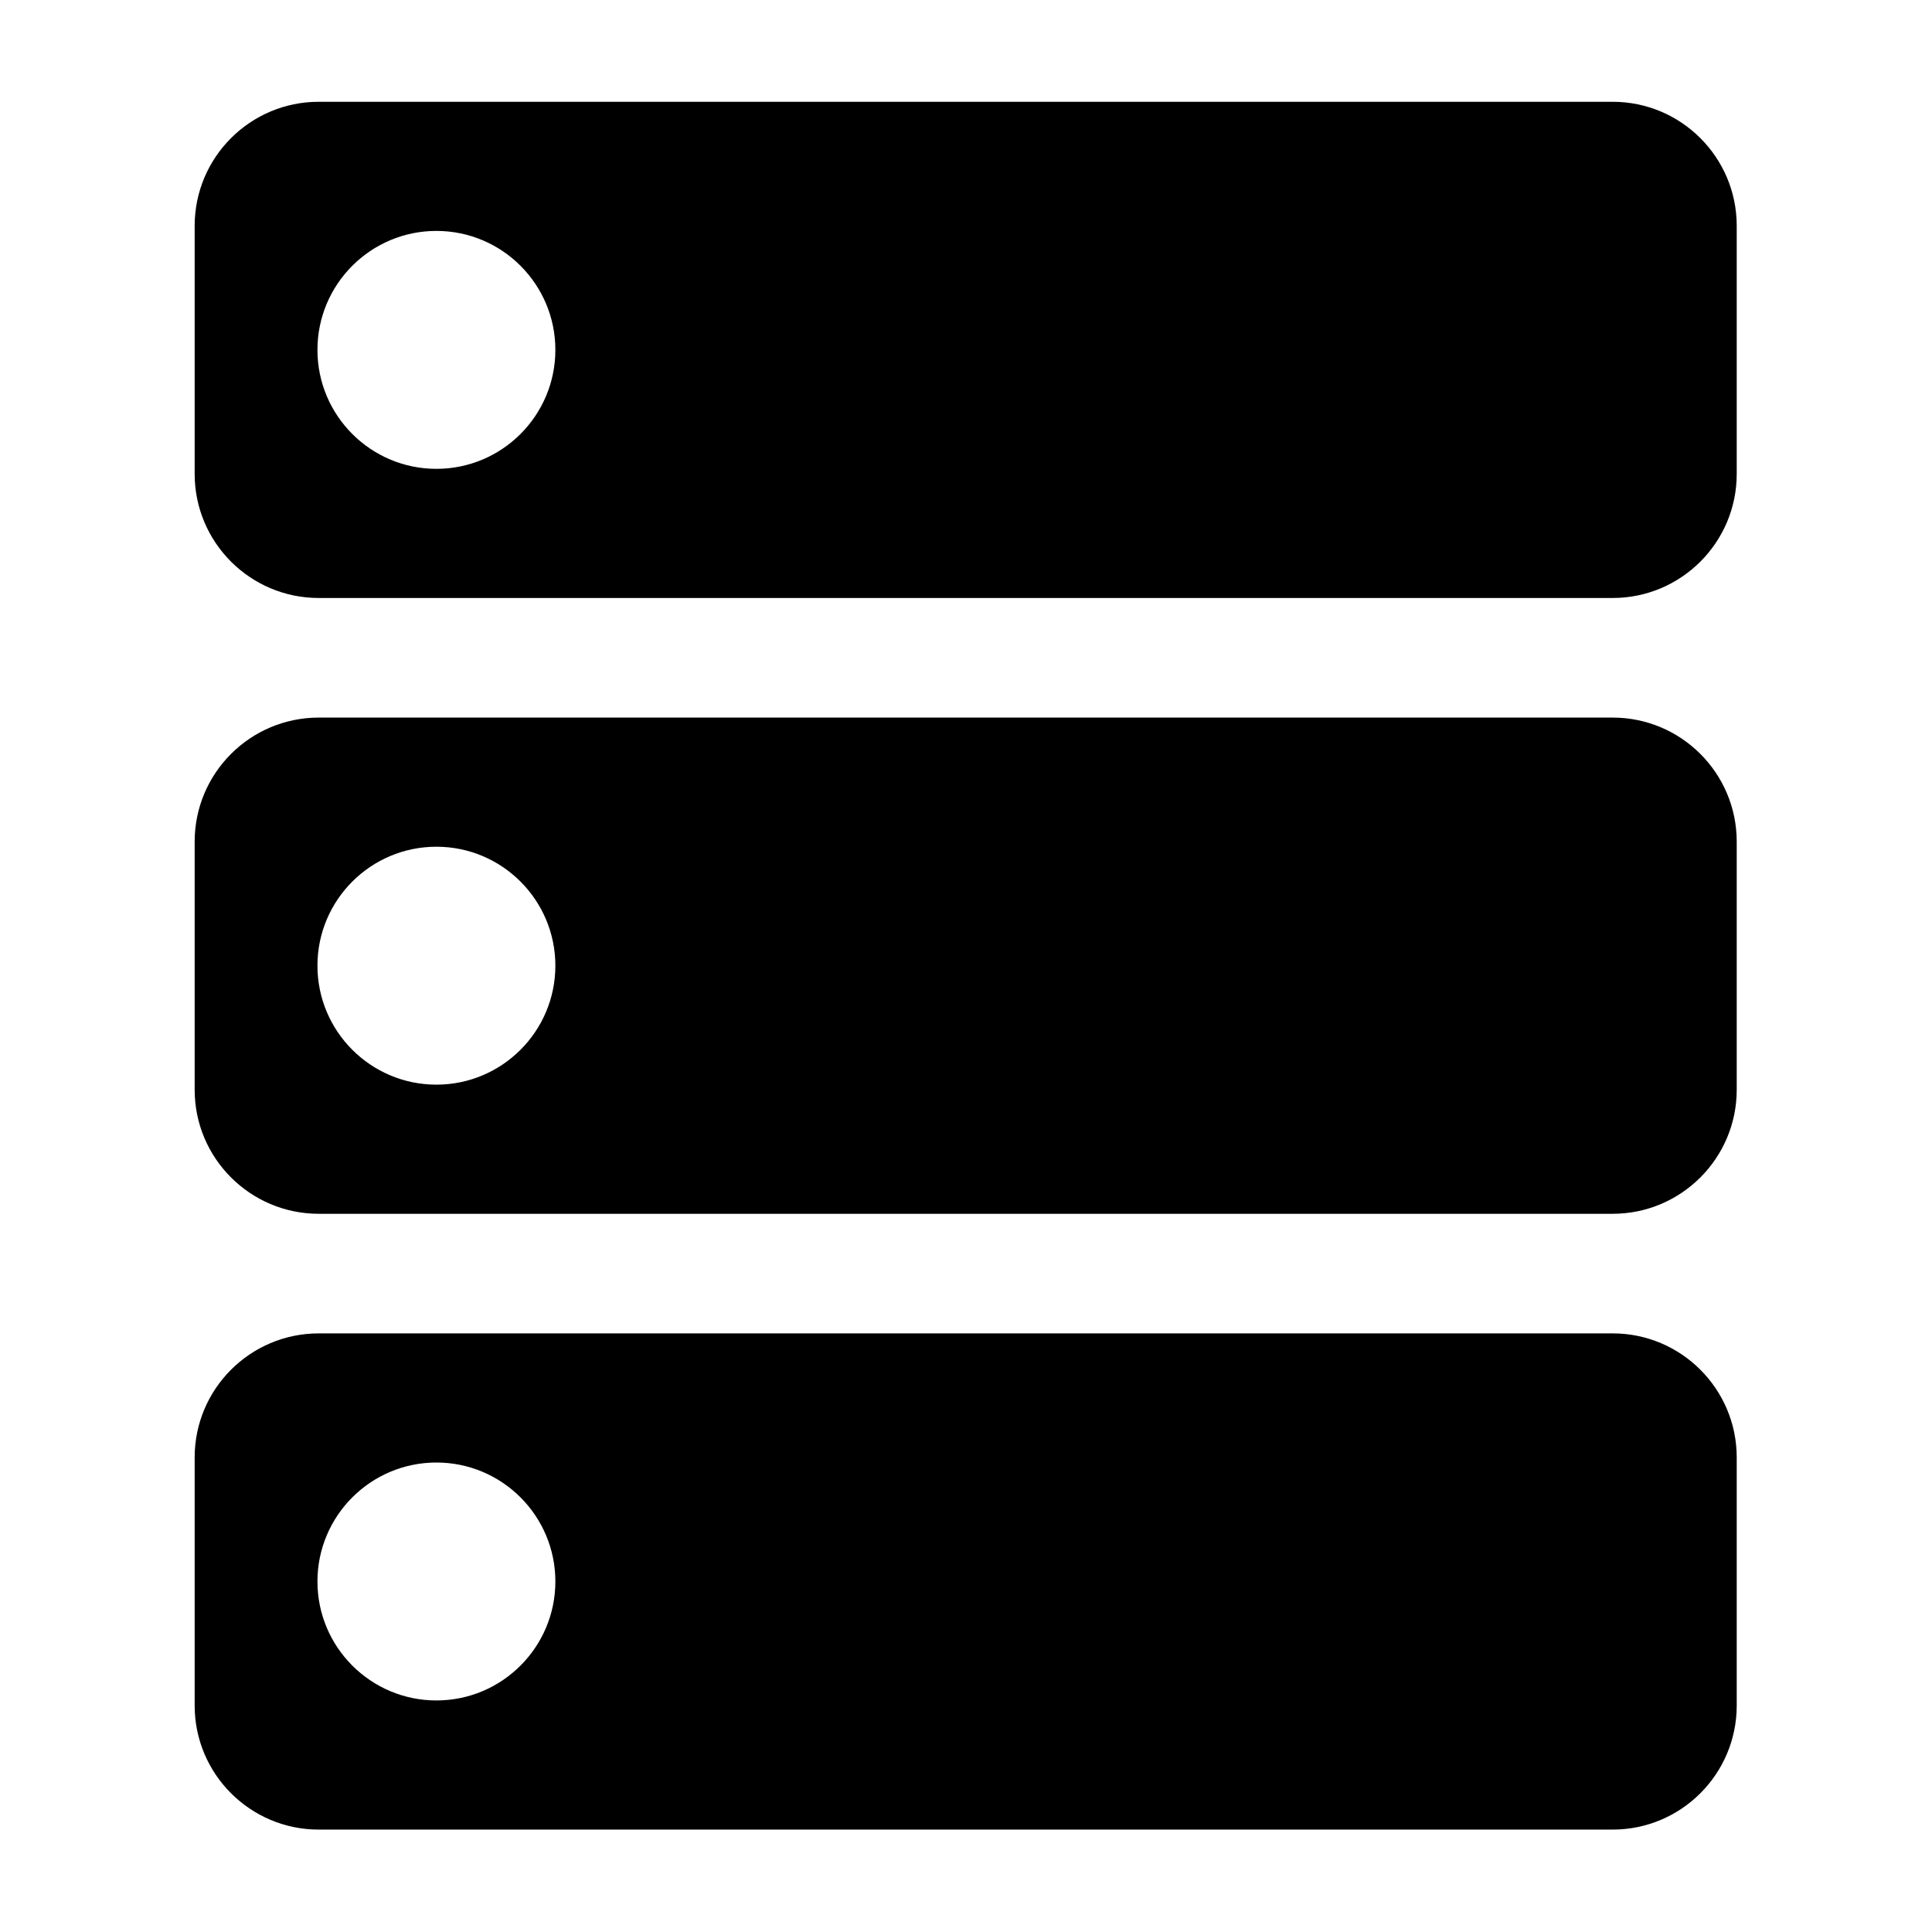
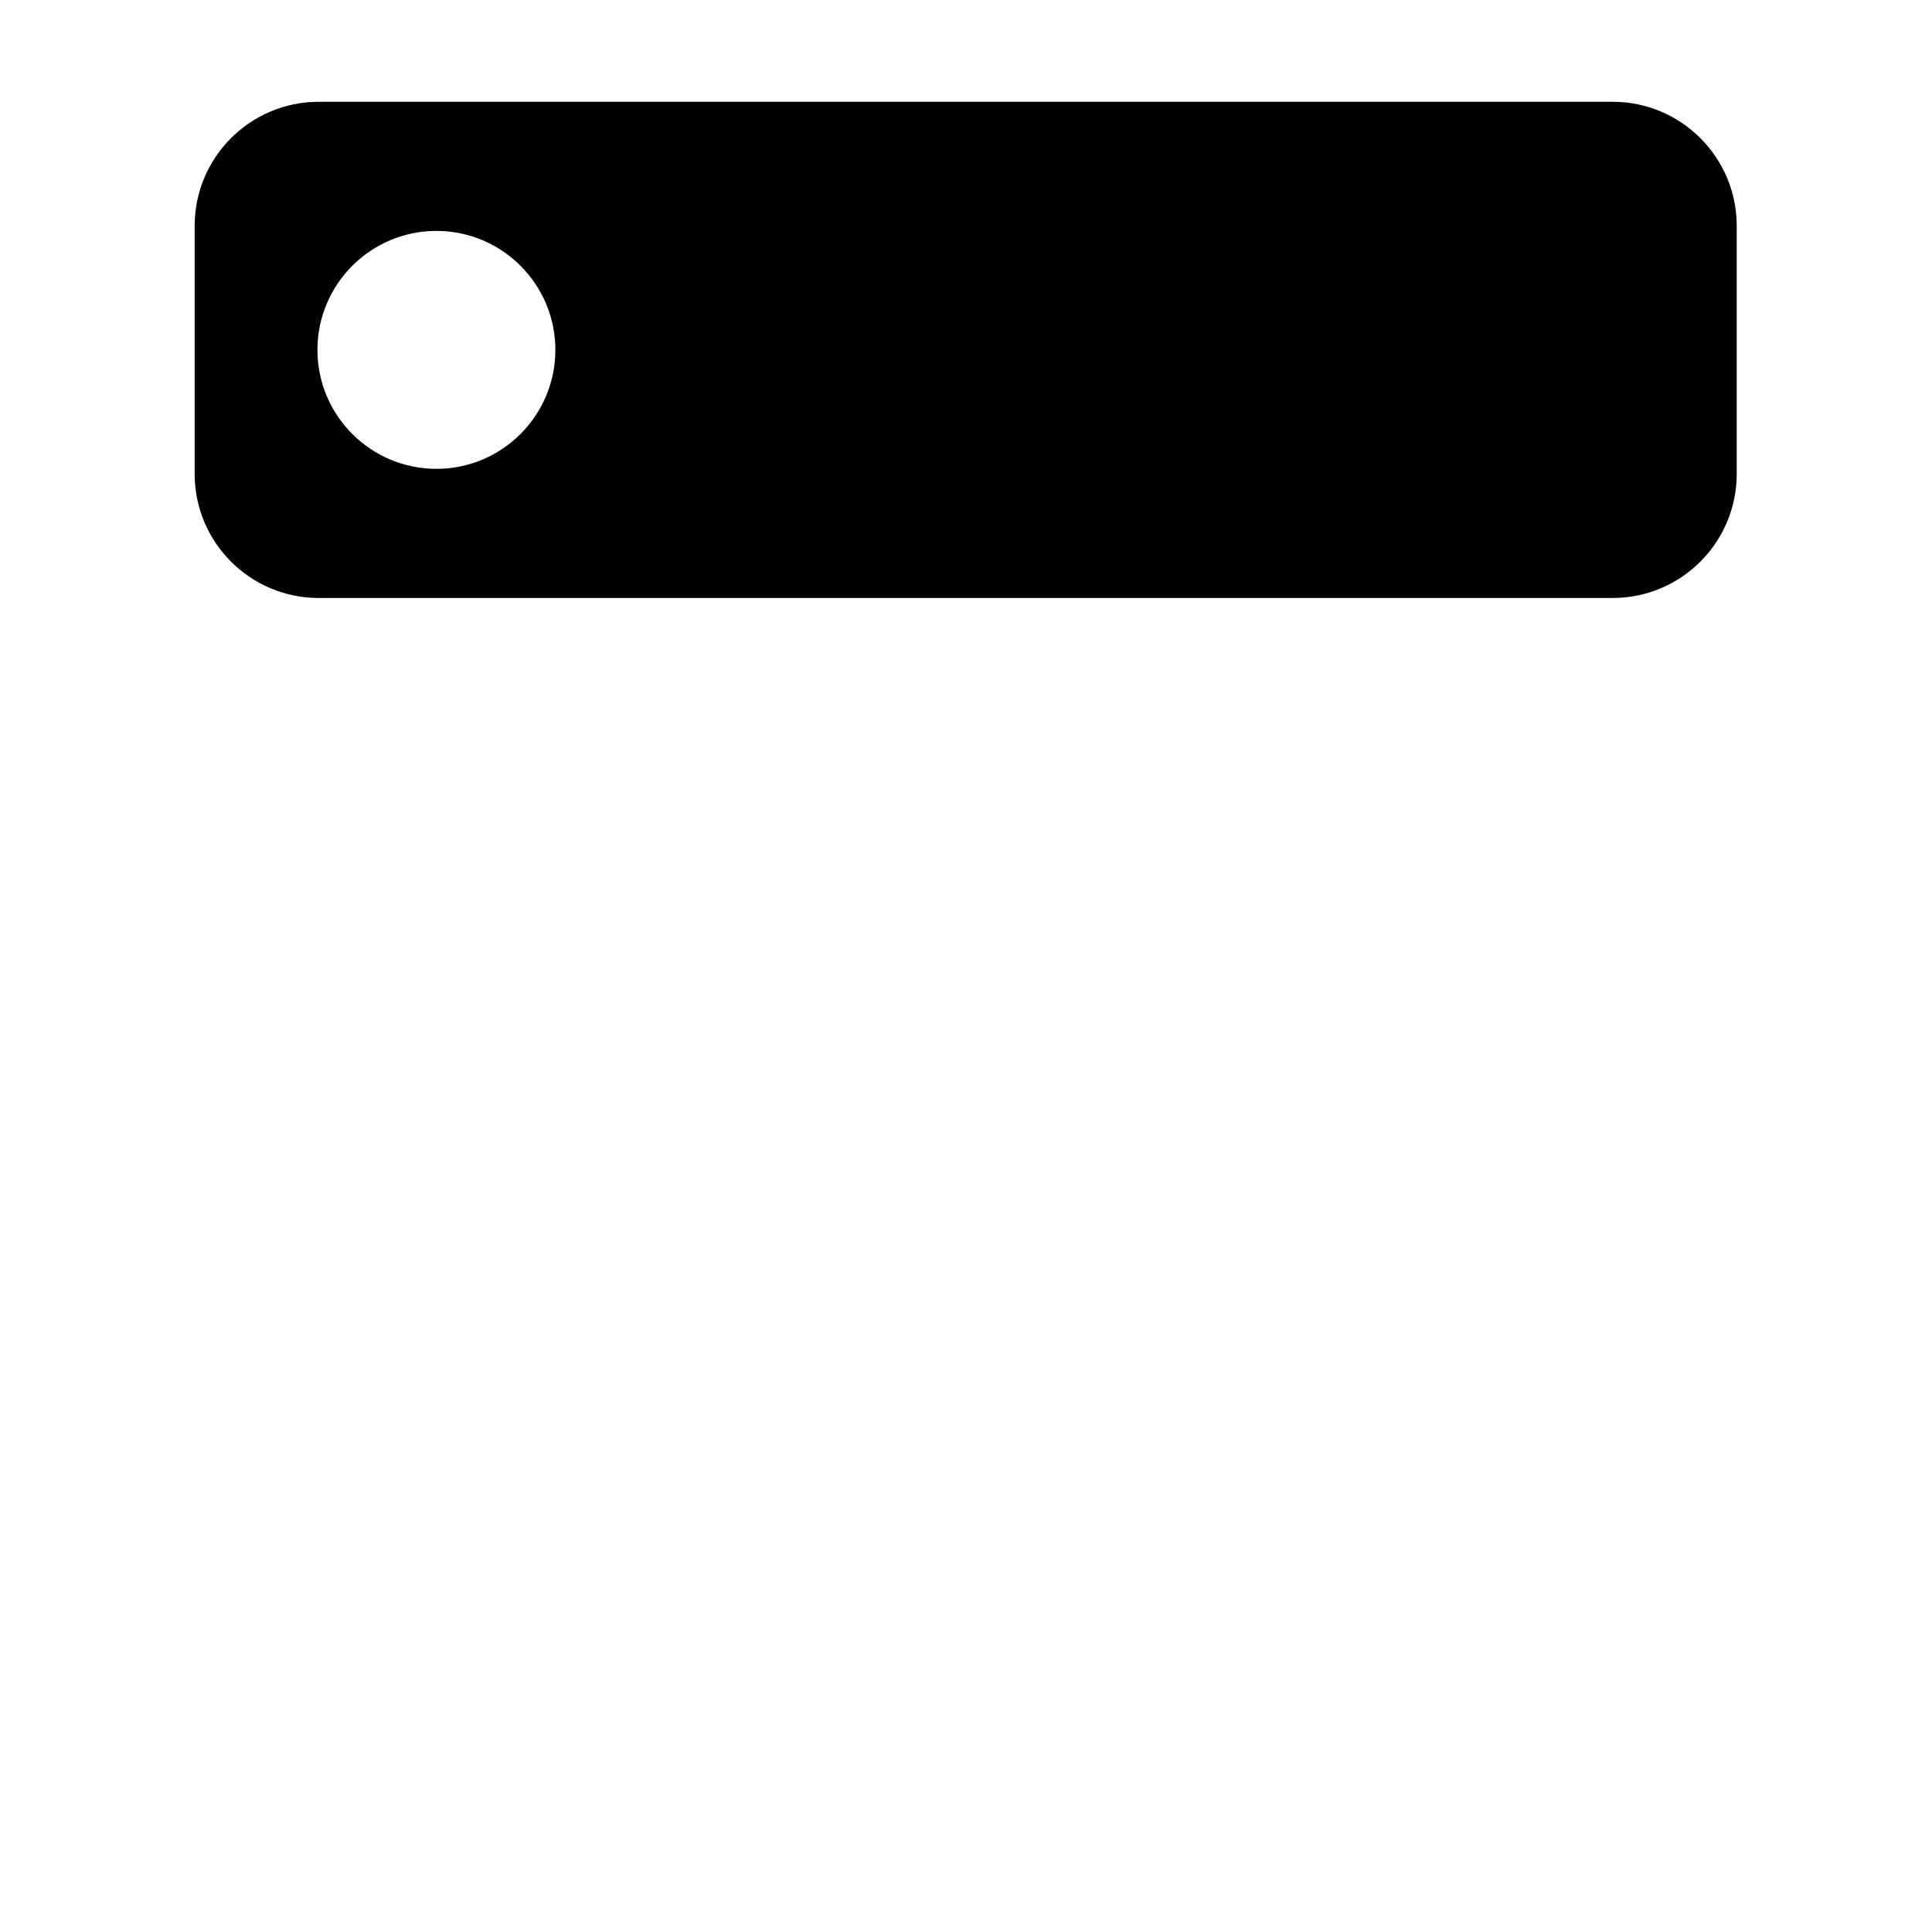
<svg xmlns="http://www.w3.org/2000/svg" width="100%" height="100%" viewBox="0 0 313 313" version="1.1" xml:space="preserve" style="fill-rule:evenodd;clip-rule:evenodd;stroke-linejoin:round;stroke-miterlimit:2;">
  <g transform="matrix(1,0,0,1,0,-2.474)">
    <path d="M281.363,39.061C281.363,27.969 272.357,18.964 261.265,18.964L51.635,18.964C40.543,18.964 31.537,27.969 31.537,39.061L31.537,79.256C31.537,90.348 40.543,99.353 51.635,99.353L261.265,99.353C272.357,99.353 281.363,90.348 281.363,79.256L281.363,39.061ZM70.701,39.885C81.338,39.885 89.974,48.521 89.974,59.158C89.974,69.795 81.338,78.431 70.701,78.431C60.064,78.431 51.429,69.795 51.429,59.158C51.429,48.521 60.064,39.885 70.701,39.885Z" />
    <g transform="matrix(1,0,0,1,0,99.765)">
-       <path d="M281.363,39.061C281.363,27.969 272.357,18.964 261.265,18.964L51.635,18.964C40.543,18.964 31.537,27.969 31.537,39.061L31.537,79.256C31.537,90.348 40.543,99.353 51.635,99.353L261.265,99.353C272.357,99.353 281.363,90.348 281.363,79.256L281.363,39.061ZM70.701,39.885C81.338,39.885 89.974,48.521 89.974,59.158C89.974,69.795 81.338,78.431 70.701,78.431C60.064,78.431 51.429,69.795 51.429,59.158C51.429,48.521 60.064,39.885 70.701,39.885Z" />
-     </g>
+       </g>
    <g transform="matrix(1,0,0,1,0,199.53)">
-       <path d="M281.363,39.061C281.363,27.969 272.357,18.964 261.265,18.964L51.635,18.964C40.543,18.964 31.537,27.969 31.537,39.061L31.537,79.256C31.537,90.348 40.543,99.353 51.635,99.353L261.265,99.353C272.357,99.353 281.363,90.348 281.363,79.256L281.363,39.061ZM70.701,39.885C81.338,39.885 89.974,48.521 89.974,59.158C89.974,69.795 81.338,78.431 70.701,78.431C60.064,78.431 51.429,69.795 51.429,59.158C51.429,48.521 60.064,39.885 70.701,39.885Z" />
-     </g>
+       </g>
  </g>
</svg>